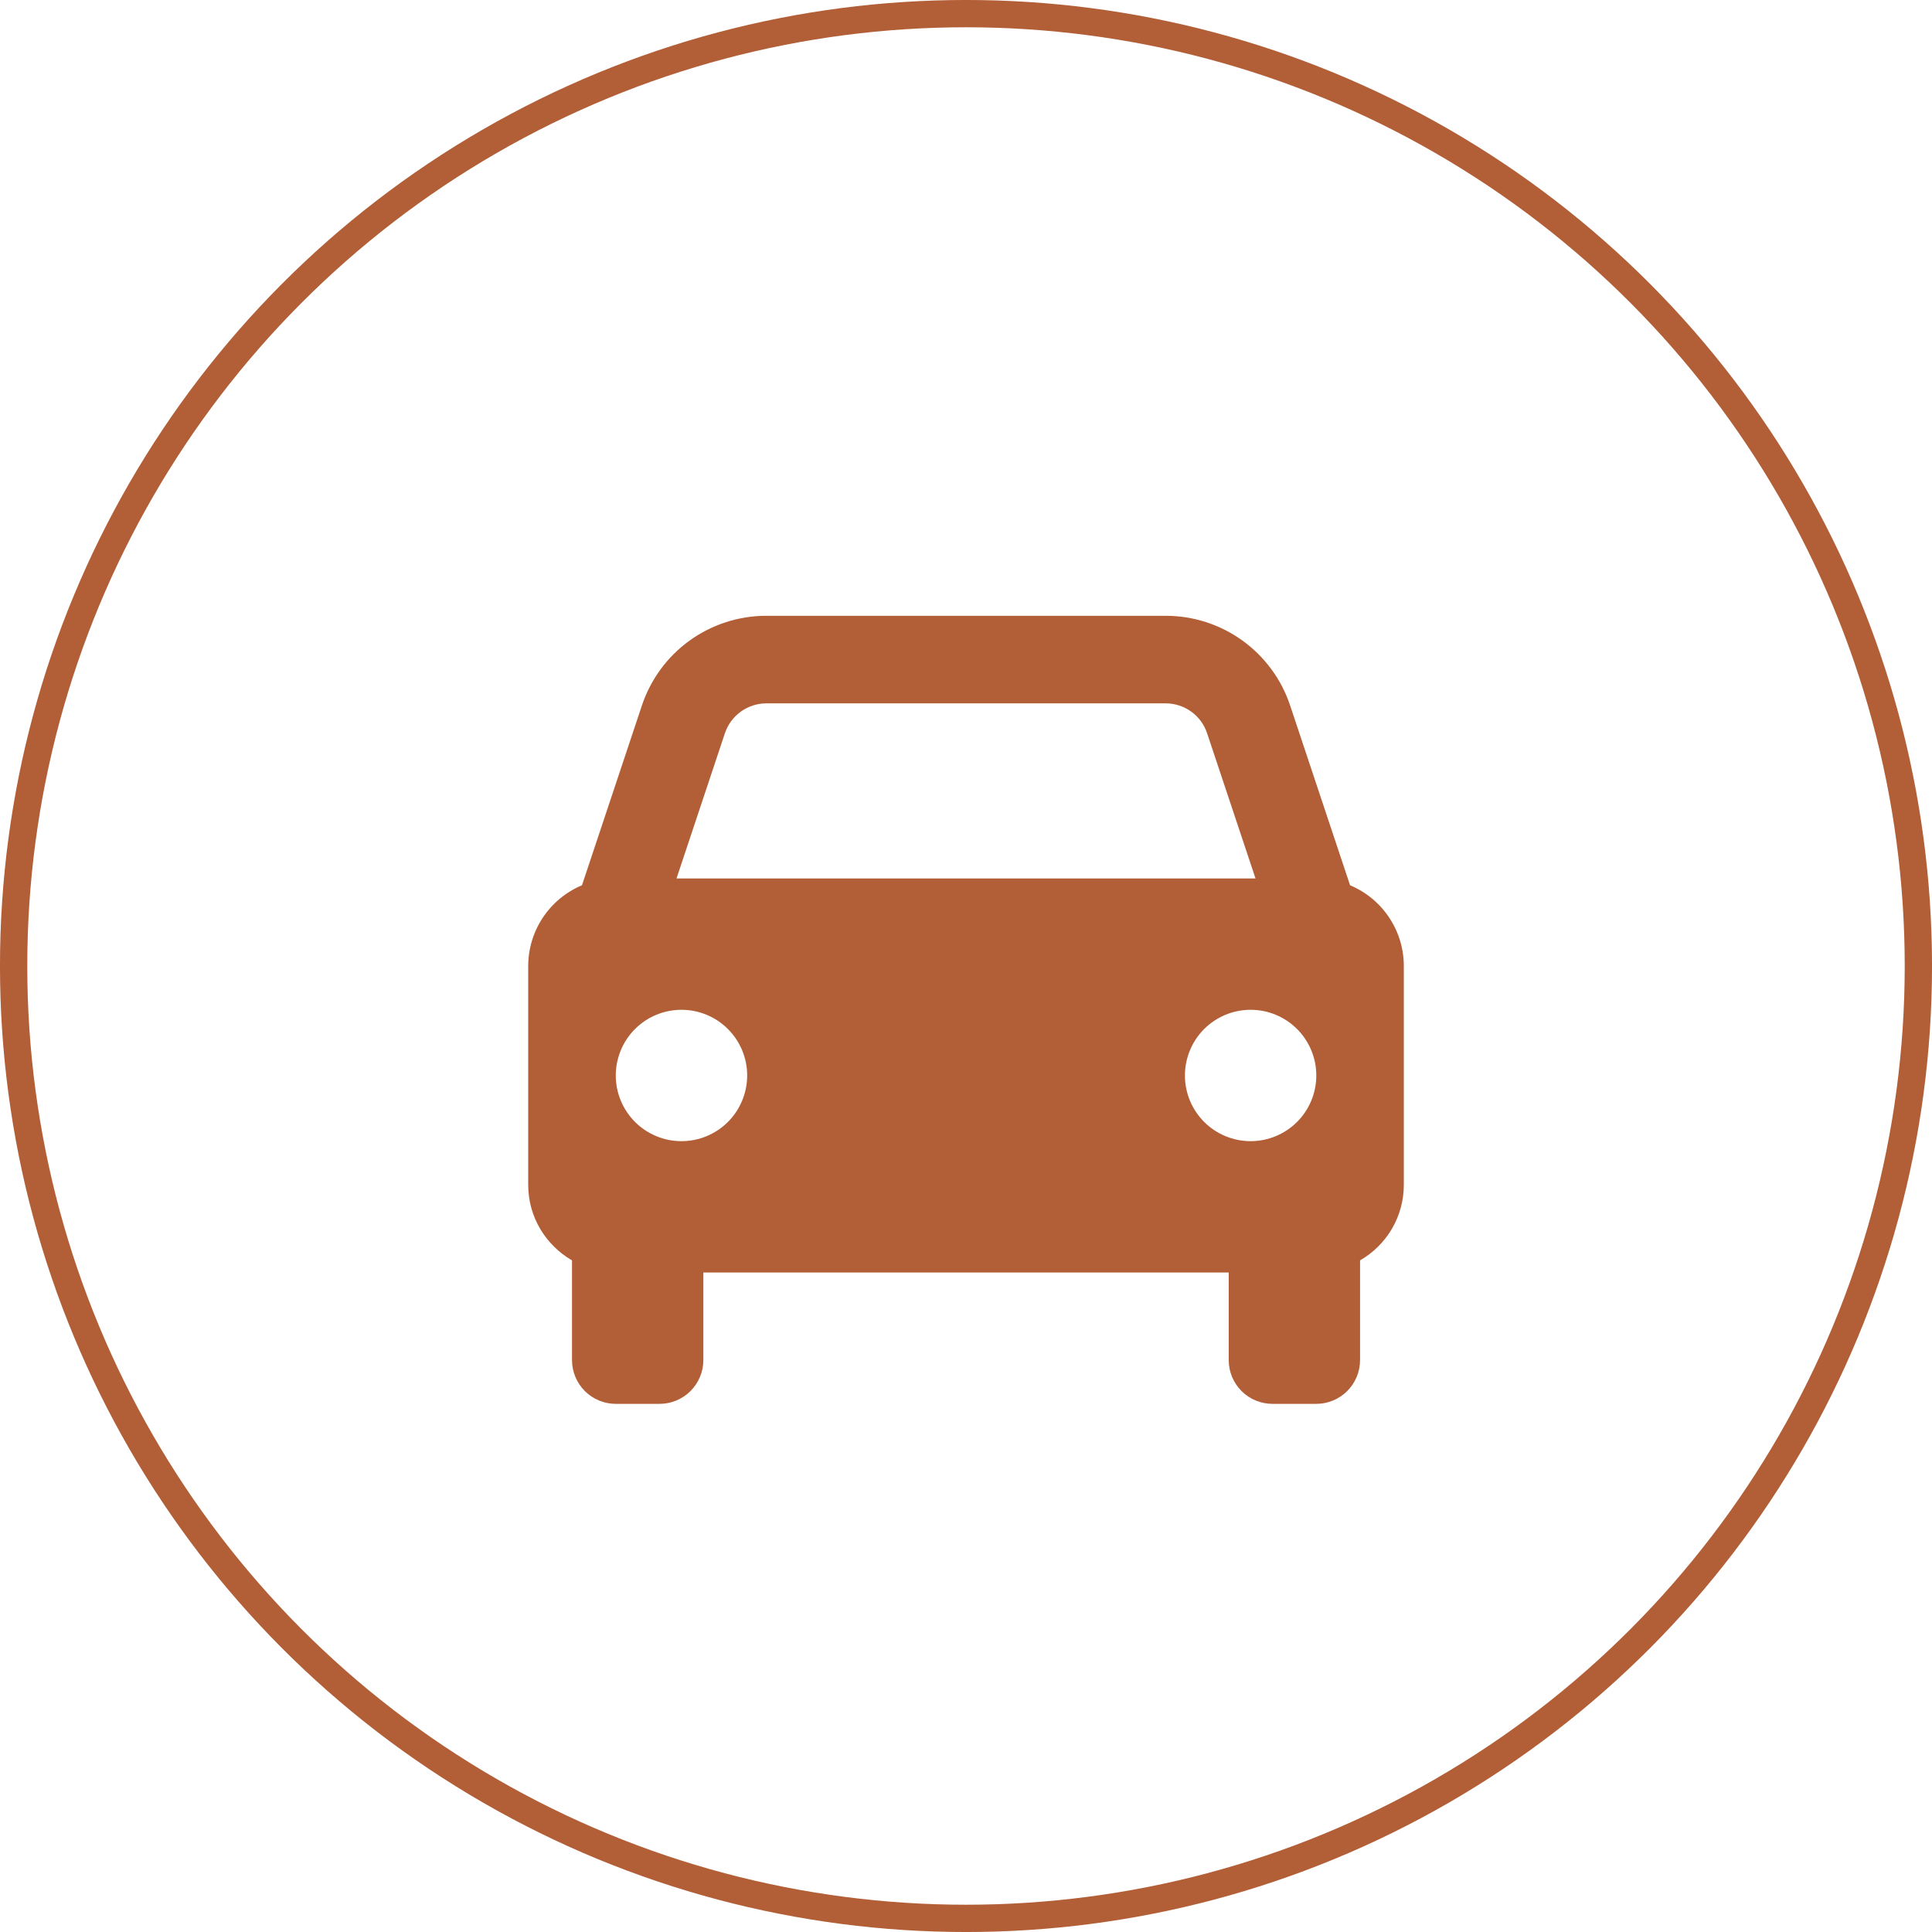
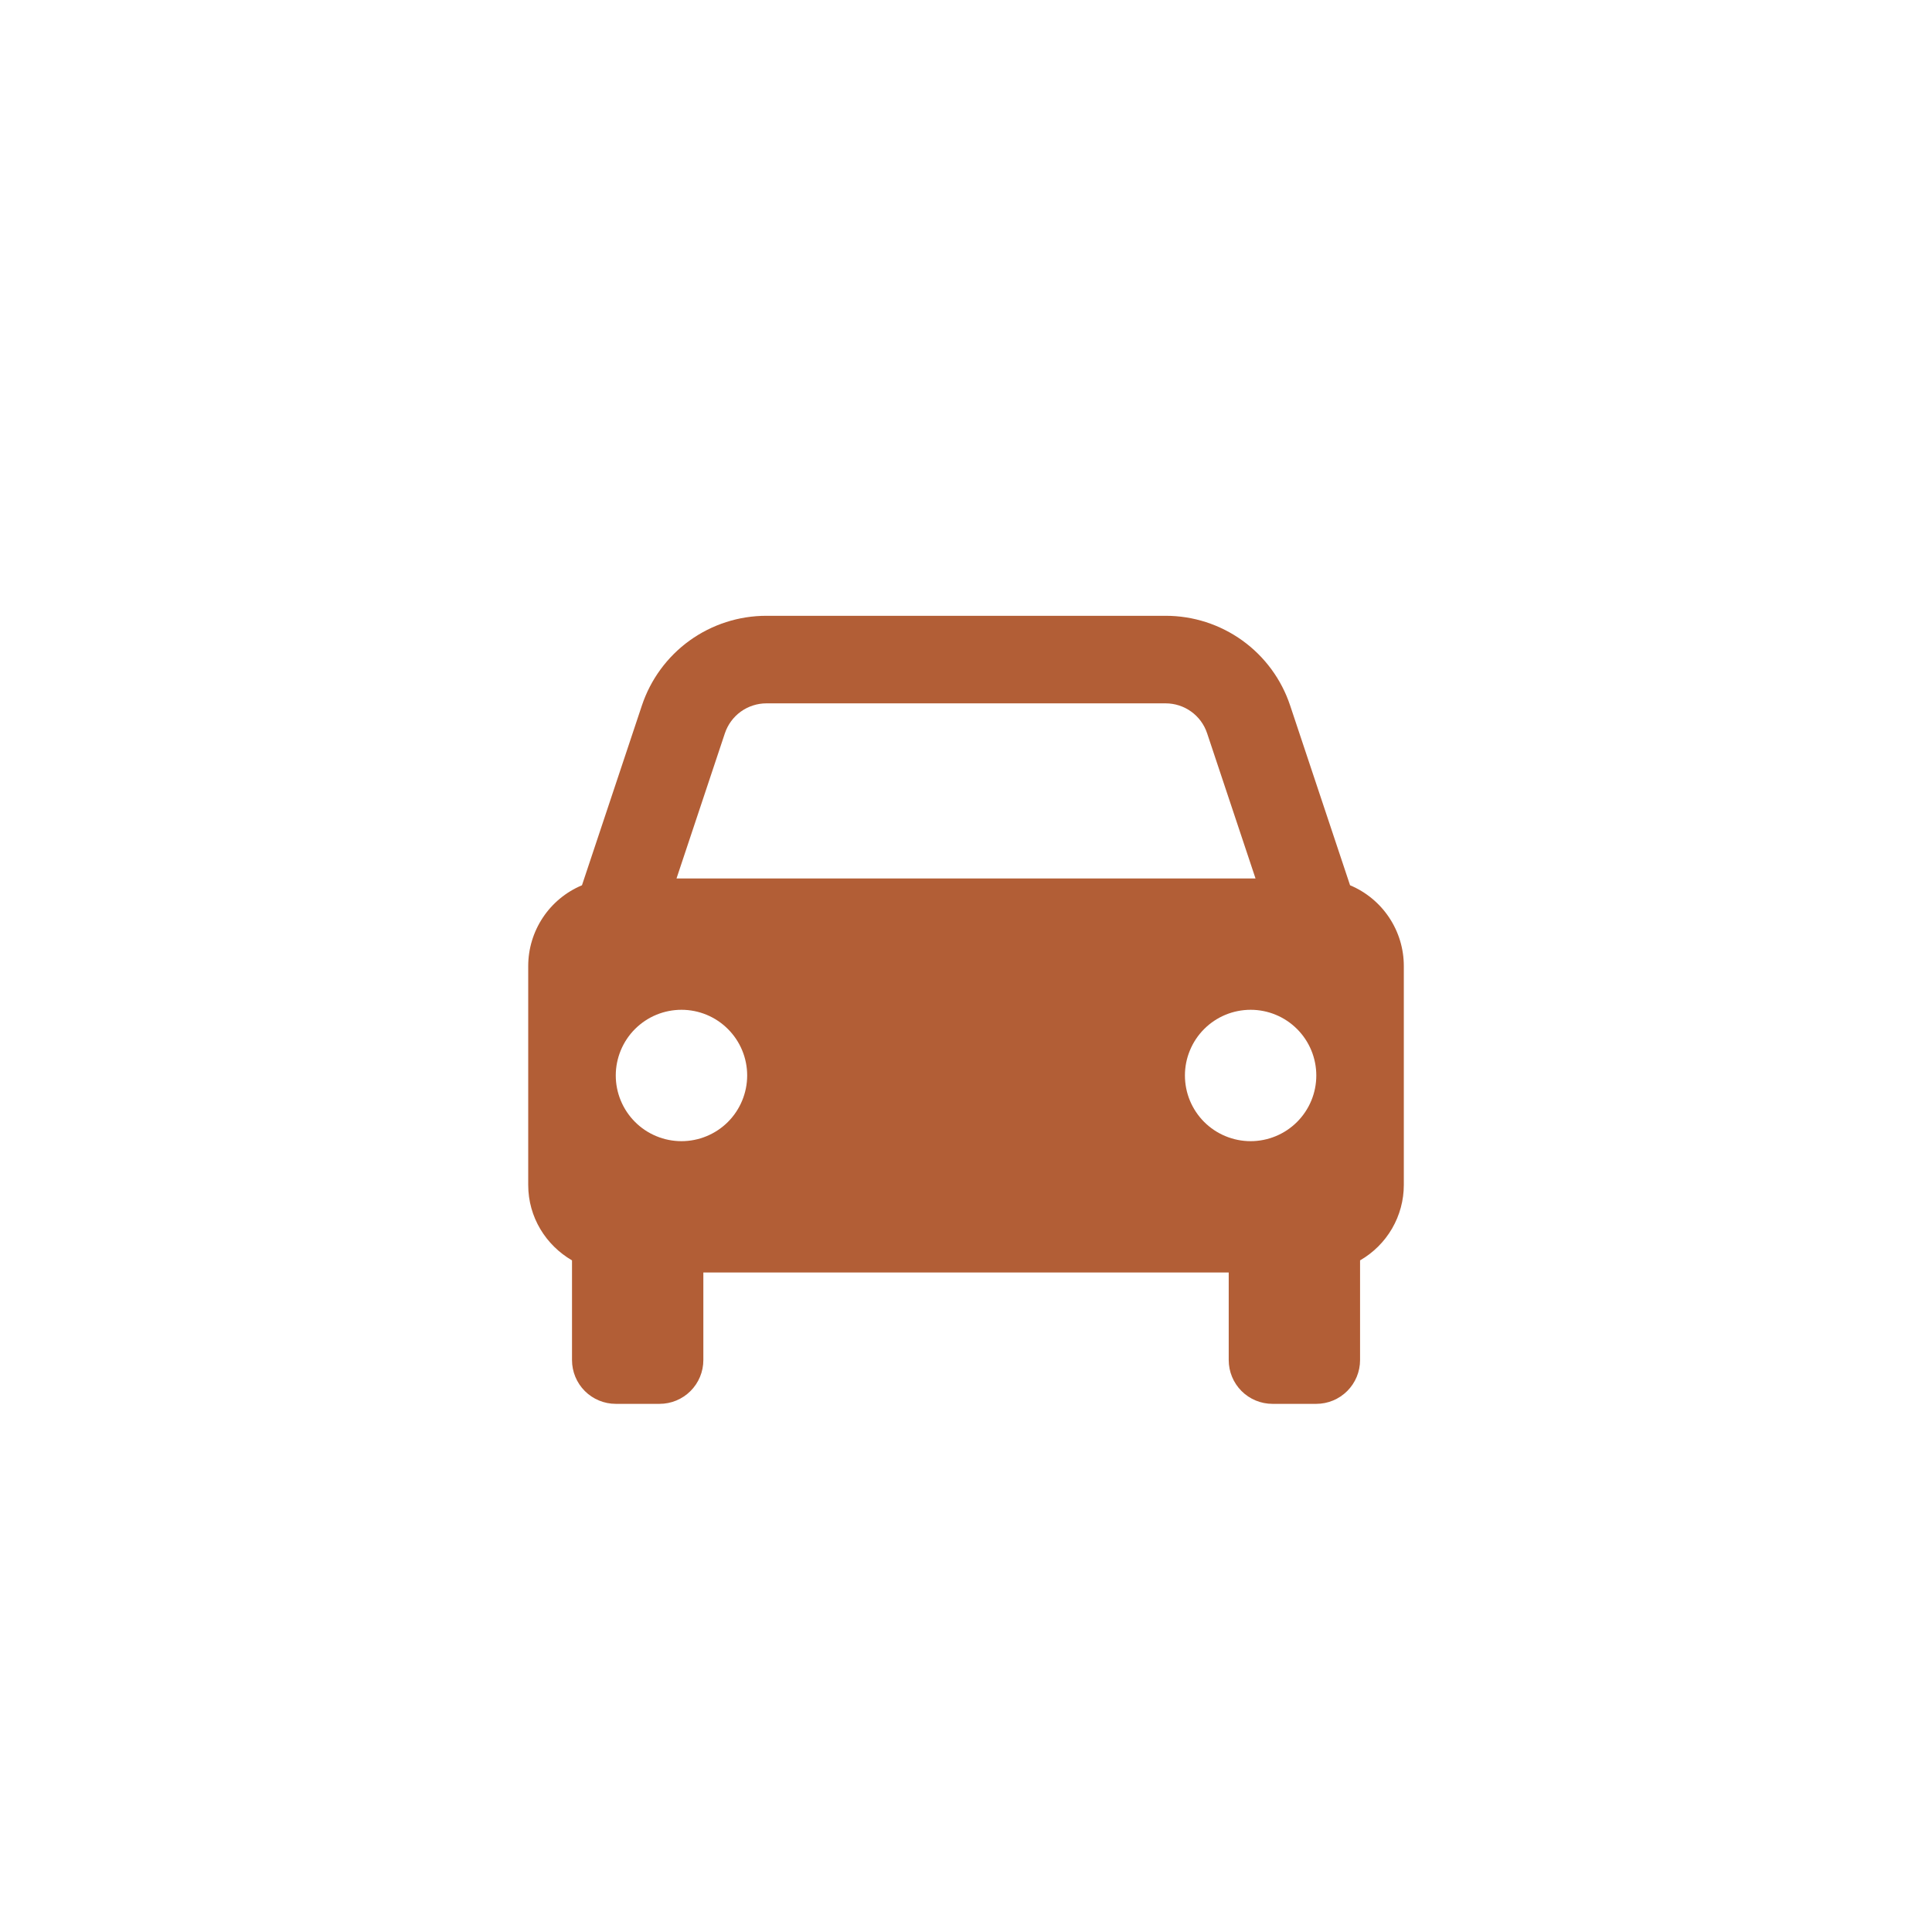
<svg xmlns="http://www.w3.org/2000/svg" width="57" height="57" viewBox="0 0 57 57" fill="none">
-   <circle cx="28.5" cy="28.5" r="28.098" stroke="#B25E36" stroke-width="0.805" />
  <path d="M39.831 26.118L38.064 20.817C37.808 20.045 37.315 19.374 36.655 18.898C35.995 18.423 35.203 18.167 34.389 18.168H22.612C21.799 18.167 21.006 18.423 20.346 18.898C19.686 19.374 19.194 20.045 18.937 20.817L17.17 26.118C16.7 26.315 16.299 26.646 16.017 27.07C15.735 27.494 15.584 27.992 15.584 28.501V34.96C15.584 35.913 16.106 36.737 16.876 37.185V40.126C16.876 40.469 17.012 40.797 17.254 41.04C17.496 41.282 17.825 41.418 18.167 41.418H19.459C19.802 41.418 20.13 41.282 20.372 41.04C20.615 40.797 20.751 40.469 20.751 40.126V37.543H36.251V40.126C36.251 40.469 36.387 40.797 36.629 41.04C36.871 41.282 37.2 41.418 37.542 41.418H38.834C39.177 41.418 39.505 41.282 39.747 41.04C39.99 40.797 40.126 40.469 40.126 40.126V37.185C40.517 36.96 40.843 36.636 41.07 36.246C41.297 35.855 41.417 35.411 41.417 34.96V28.501C41.417 27.992 41.267 27.494 40.984 27.07C40.702 26.646 40.301 26.315 39.831 26.118ZM22.612 20.751H34.388C34.945 20.751 35.438 21.105 35.614 21.635L37.042 25.918H19.959L21.386 21.635C21.472 21.378 21.636 21.154 21.856 20.995C22.076 20.837 22.341 20.751 22.612 20.751ZM20.105 33.668C19.85 33.668 19.598 33.618 19.363 33.52C19.128 33.423 18.914 33.28 18.735 33.1C18.555 32.92 18.412 32.706 18.315 32.471C18.217 32.236 18.167 31.984 18.167 31.729C18.167 31.475 18.218 31.223 18.315 30.988C18.413 30.752 18.555 30.539 18.735 30.359C18.916 30.179 19.129 30.036 19.364 29.939C19.599 29.842 19.852 29.792 20.106 29.792C20.62 29.792 21.113 29.996 21.476 30.36C21.84 30.723 22.044 31.216 22.044 31.73C22.043 32.245 21.839 32.737 21.476 33.101C21.112 33.464 20.619 33.668 20.105 33.668ZM36.897 33.668C36.642 33.668 36.39 33.618 36.155 33.52C35.92 33.423 35.706 33.28 35.526 33.1C35.346 32.92 35.204 32.706 35.106 32.471C35.009 32.236 34.959 31.984 34.959 31.729C34.959 31.475 35.009 31.223 35.107 30.988C35.204 30.752 35.347 30.539 35.527 30.359C35.707 30.179 35.921 30.036 36.156 29.939C36.391 29.842 36.643 29.792 36.898 29.792C37.412 29.792 37.905 29.996 38.268 30.36C38.631 30.723 38.835 31.216 38.835 31.73C38.835 32.245 38.631 32.737 38.267 33.101C37.904 33.464 37.41 33.668 36.897 33.668Z" fill="#B25E36" />
</svg>